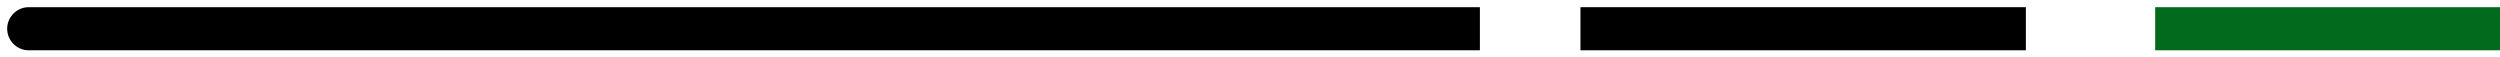
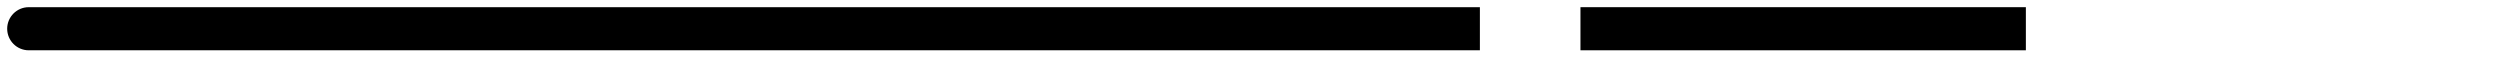
<svg xmlns="http://www.w3.org/2000/svg" width="174" height="4" viewBox="0 0 174 4" fill="none">
  <path d="M2 0.5C1.172 0.5 0.5 1.172 0.5 2C0.5 2.828 1.172 3.5 2 3.5V0.5ZM2 3.5H103V0.5H2V3.5Z" fill="black" />
  <path d="M110 2L141 2" stroke="black" stroke-width="3" />
-   <path d="M150 2L174 2" stroke="#026A1C" stroke-width="3" />
</svg>